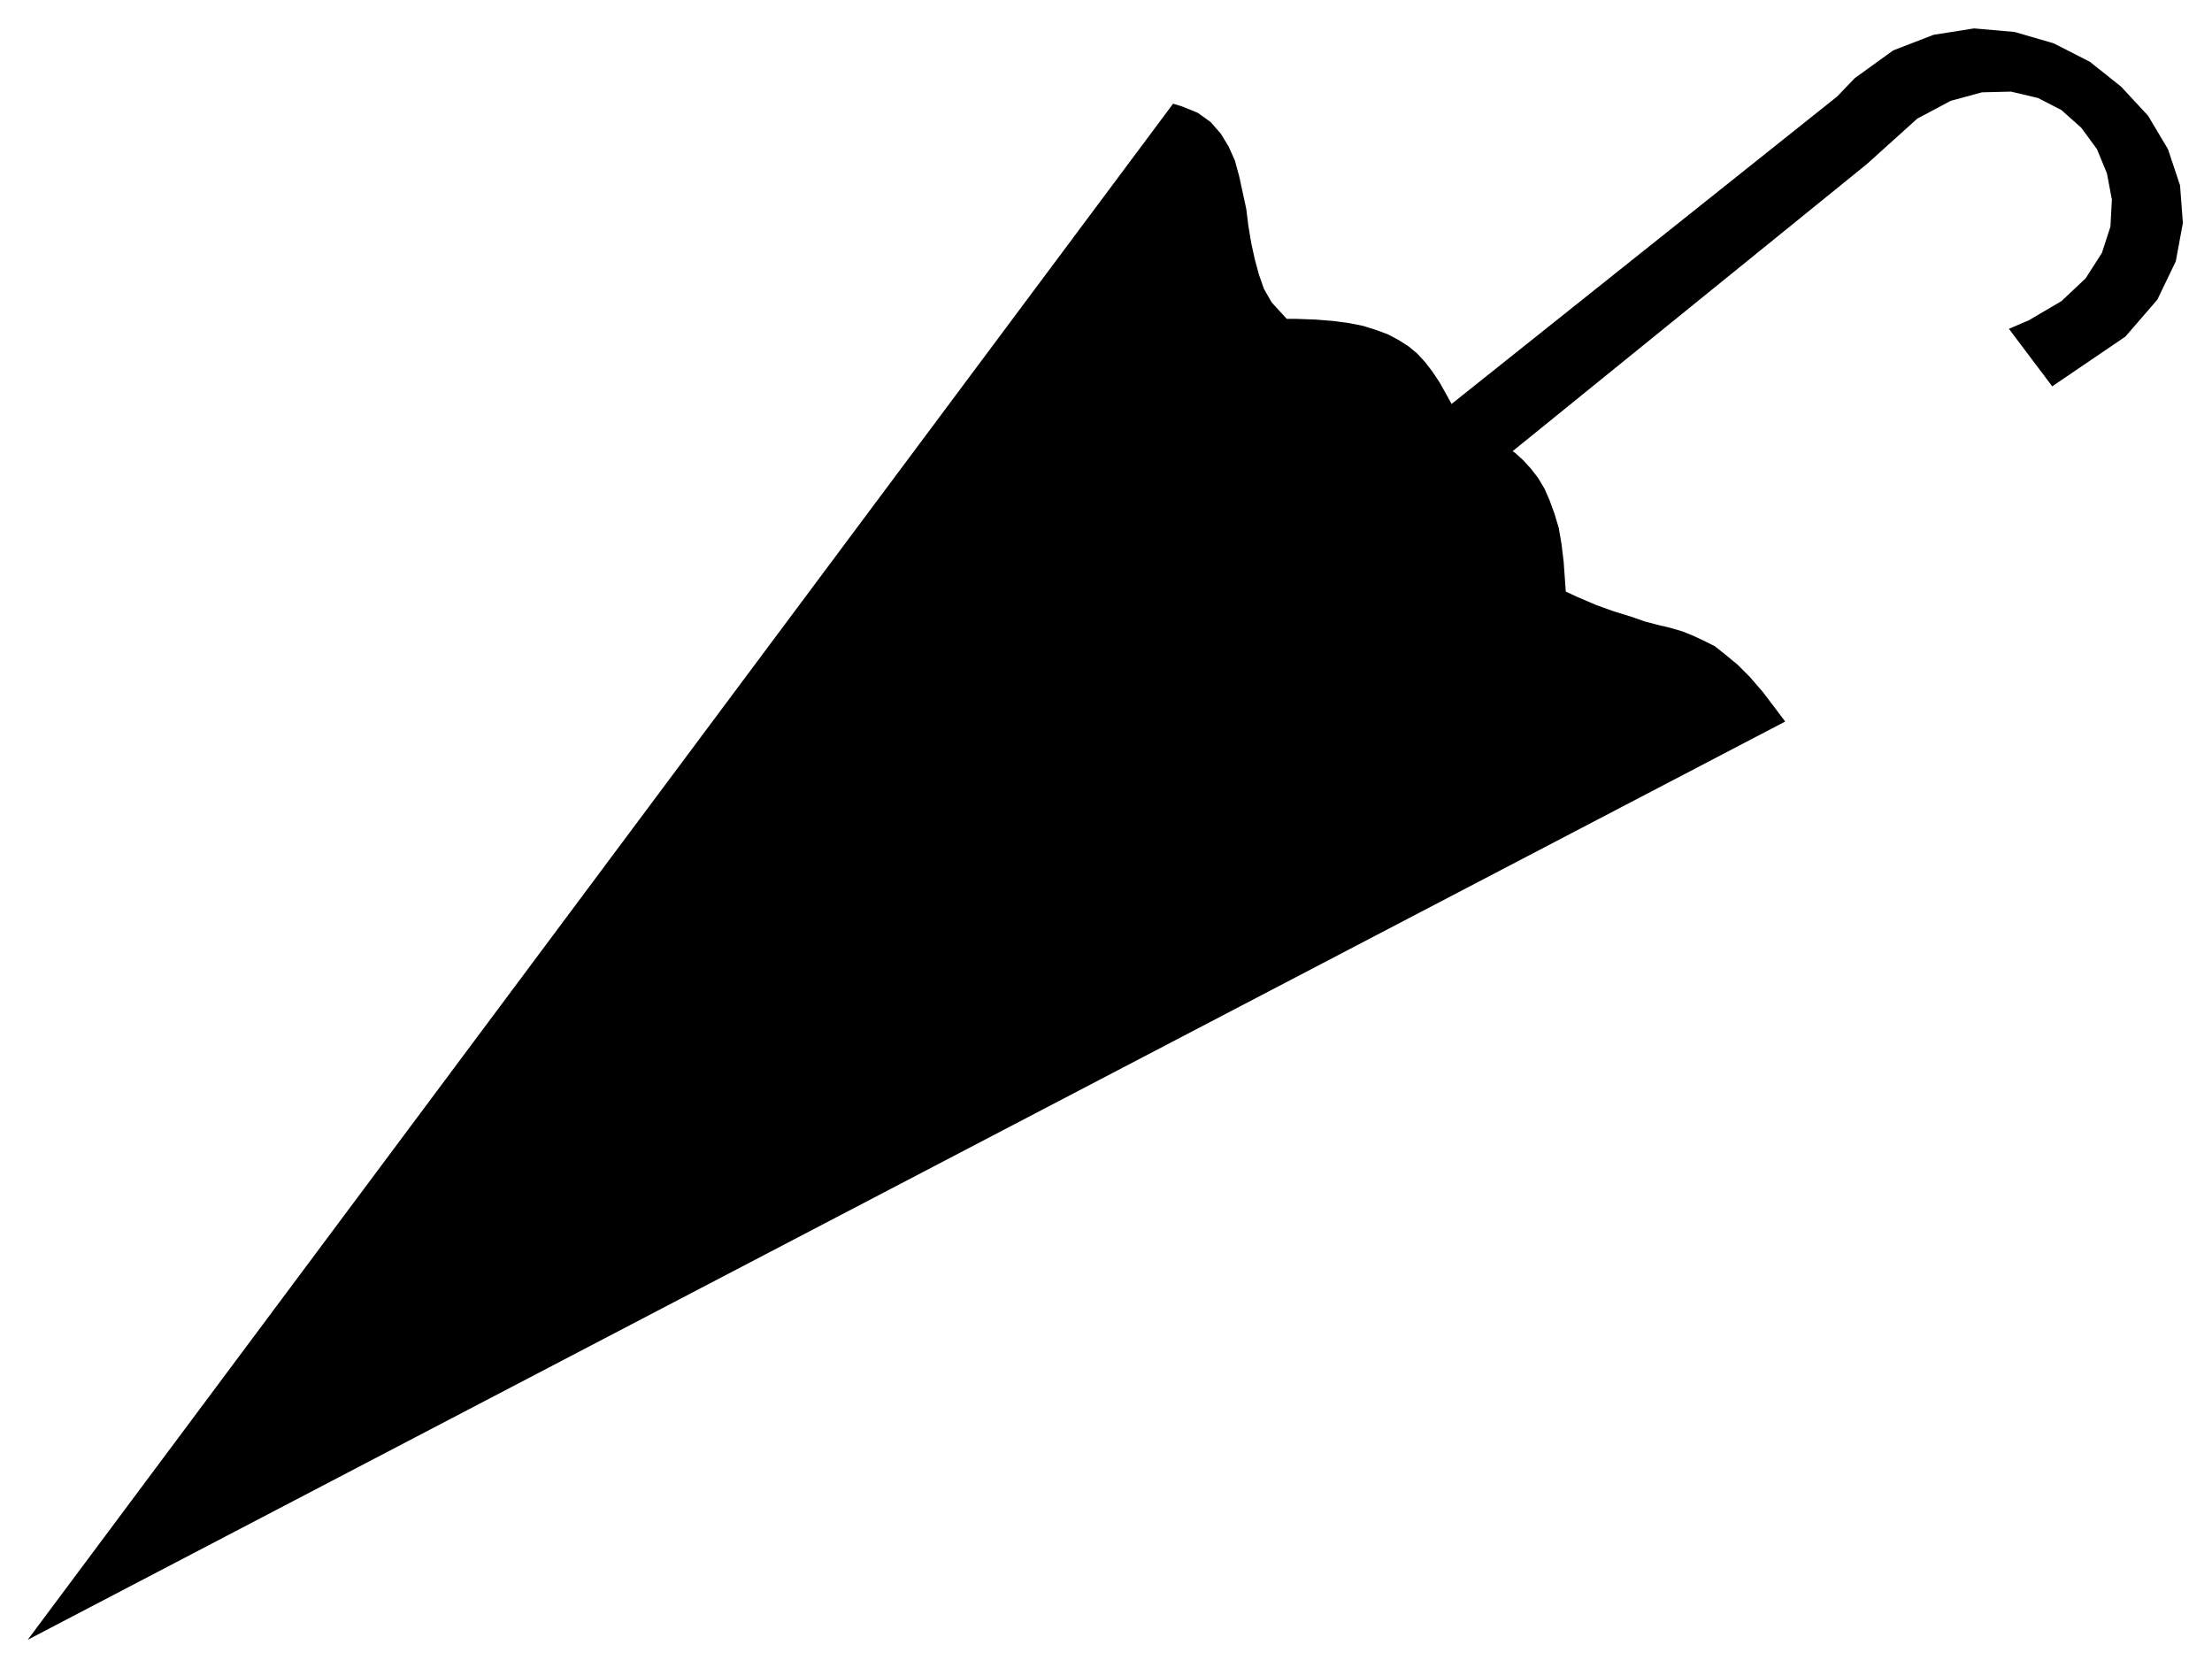
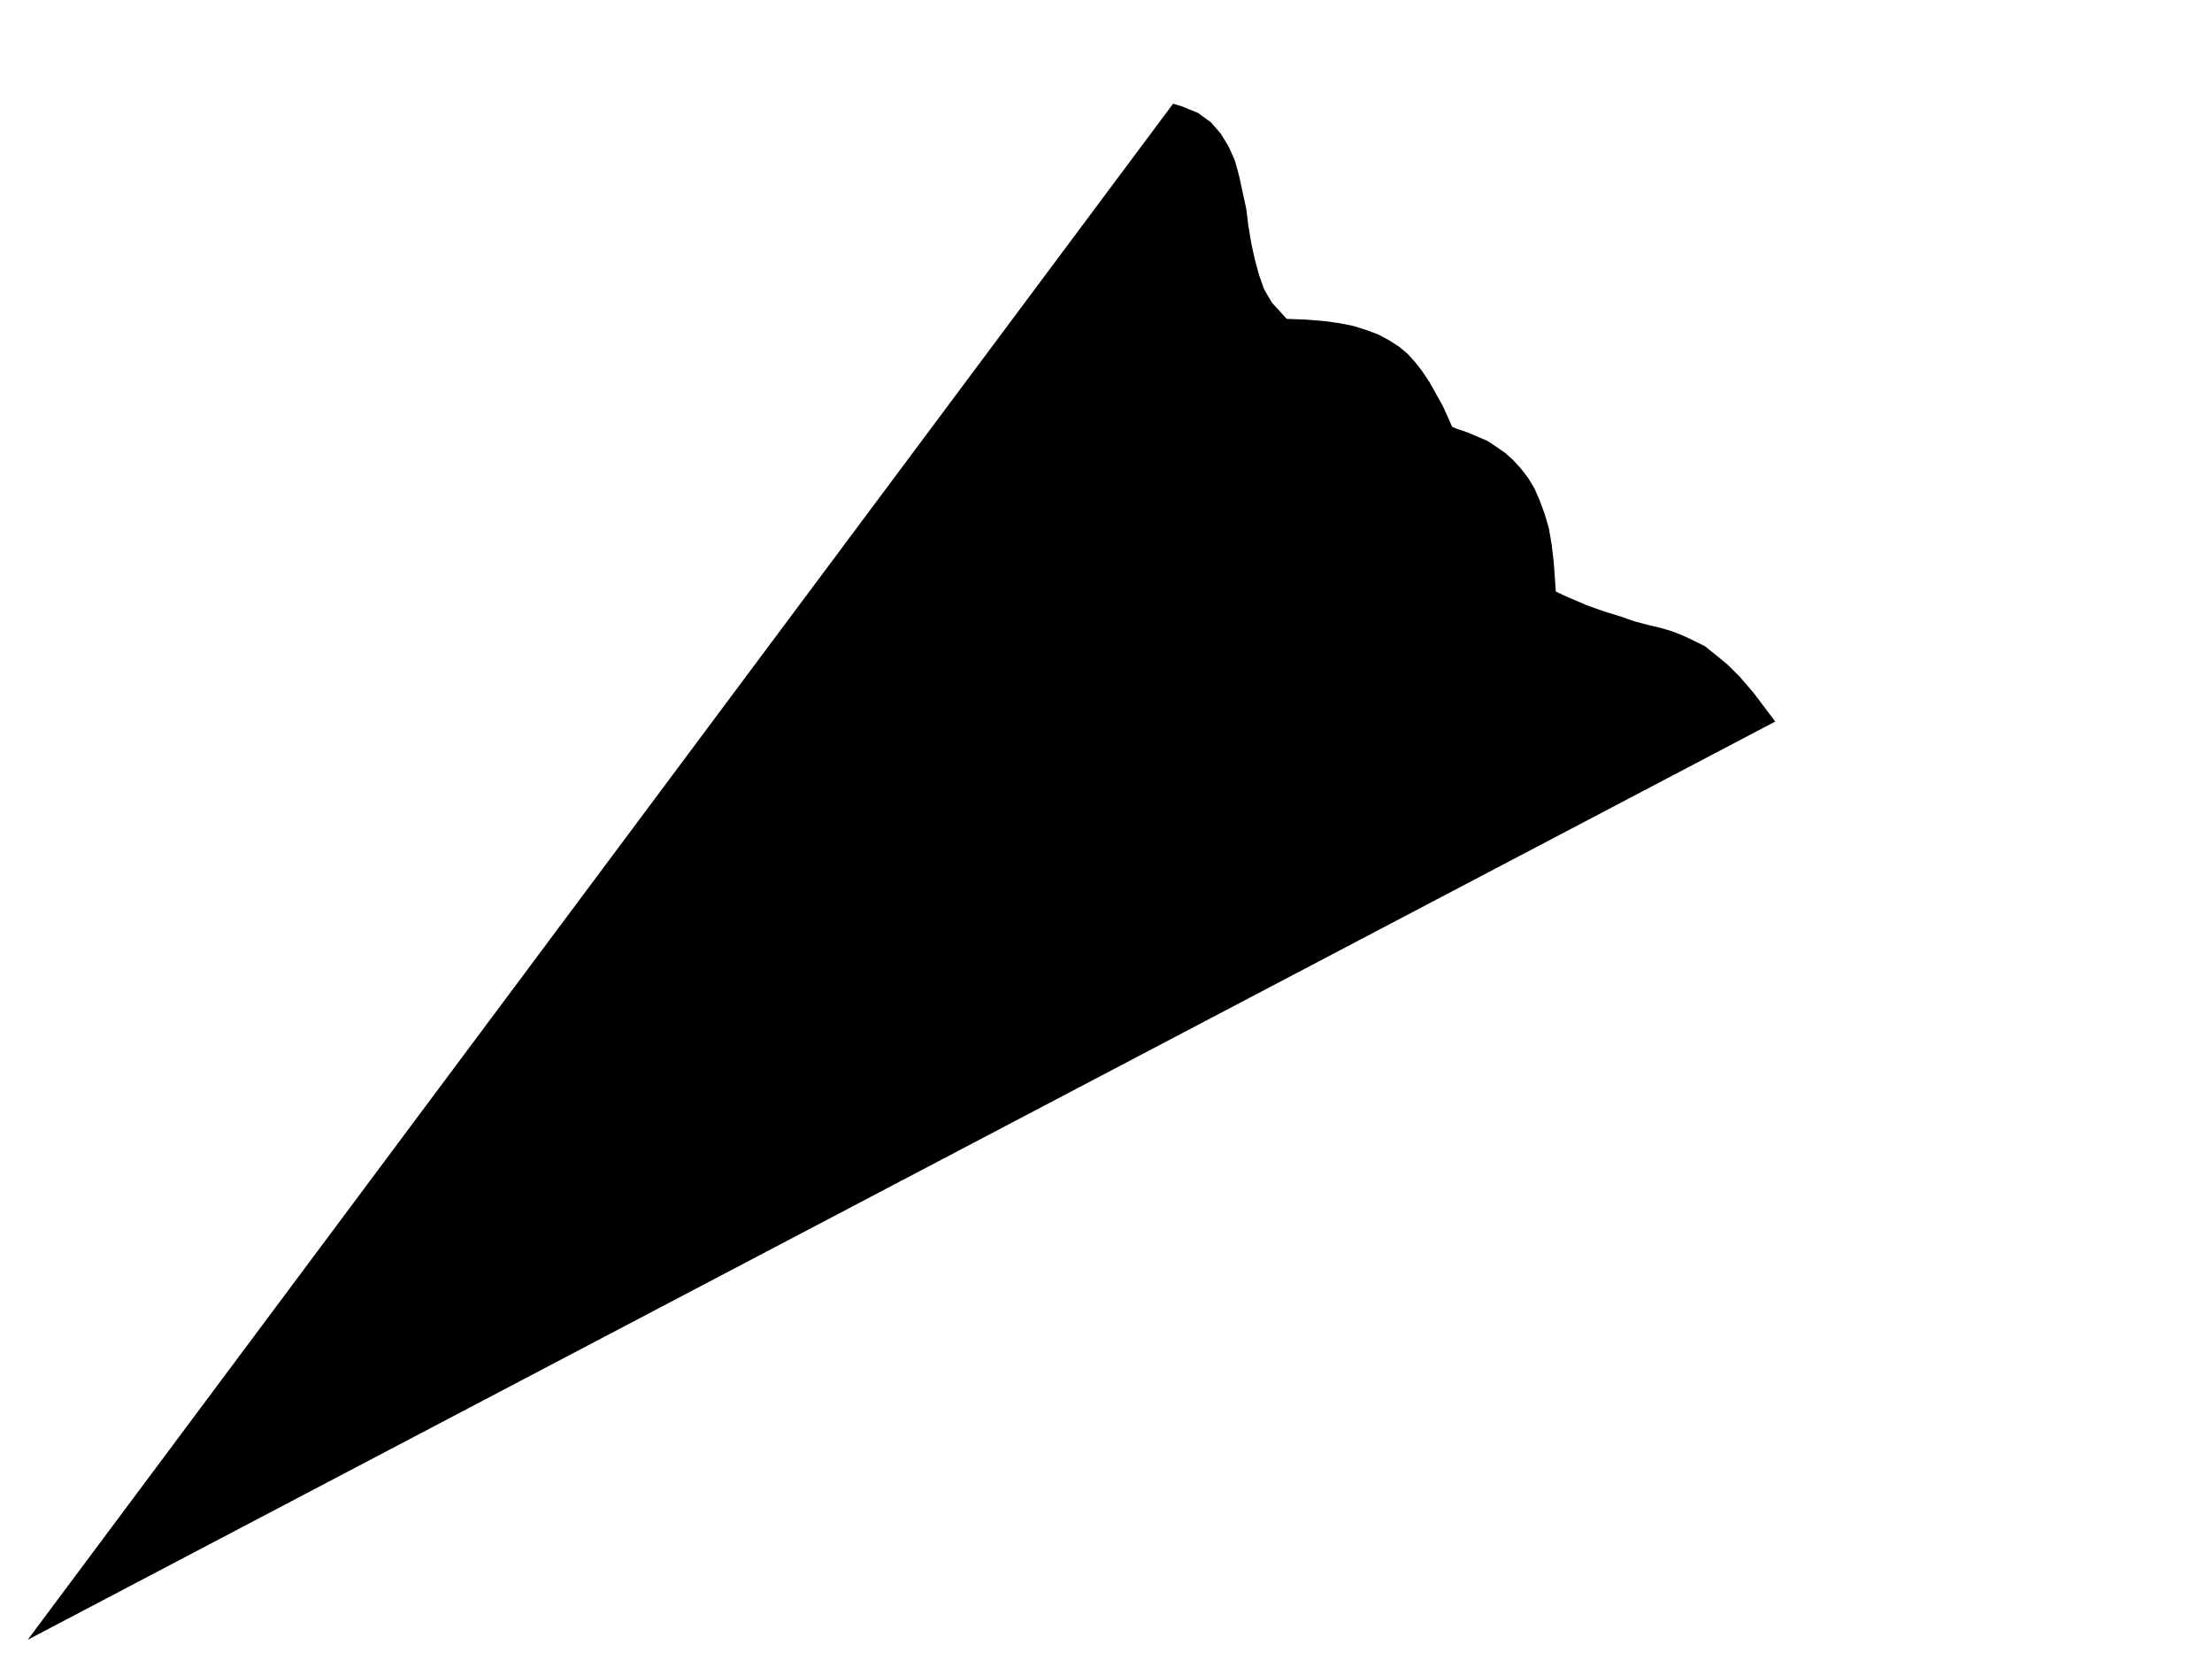
<svg xmlns="http://www.w3.org/2000/svg" width="493.465" height="372.119" fill-rule="evenodd" stroke-linecap="round" preserveAspectRatio="none" viewBox="0 0 3115 2349">
  <style>.brush1{fill:#000}.pen1{stroke:none}</style>
-   <path d="m1652 146 13 4 22 9 18 13 14 16 11 18 9 20 6 22 5 23 5 23 3 24 4 24 5 23 6 22 7 20 11 19 21 23h14l27 1 25 2 22 3 20 4 19 6 16 6 15 8 14 9 12 10 11 12 10 13 10 15 9 16 10 18 13 29 7 3 15 5 14 6 14 6 12 8 13 9 11 10 11 12 10 13 9 15 7 16 7 19 6 20 4 23 3 25 3 42 15 7 28 12 25 9 23 7 20 7 19 5 17 4 17 5 15 6 15 7 16 8 15 12 17 14 17 17 19 22 31 41L39 2309 1652 146z" class="pen1 brush1" />
-   <path d="m1936 655 651-519 25-26 54-39 57-22 57-9 57 5 55 16 51 26 44 35 38 41 28 47 17 51 4 53-10 54-26 54-45 52-103 70-61-81 28-12 46-27 34-32 23-36 12-37 2-38-7-37-14-34-22-30-28-25-33-17-38-9-41 1-44 12-47 25-71 64-633 513-60-89z" class="pen1 brush1" />
+   <path d="m1652 146 13 4 22 9 18 13 14 16 11 18 9 20 6 22 5 23 5 23 3 24 4 24 5 23 6 22 7 20 11 19 21 23l27 1 25 2 22 3 20 4 19 6 16 6 15 8 14 9 12 10 11 12 10 13 10 15 9 16 10 18 13 29 7 3 15 5 14 6 14 6 12 8 13 9 11 10 11 12 10 13 9 15 7 16 7 19 6 20 4 23 3 25 3 42 15 7 28 12 25 9 23 7 20 7 19 5 17 4 17 5 15 6 15 7 16 8 15 12 17 14 17 17 19 22 31 41L39 2309 1652 146z" class="pen1 brush1" />
</svg>